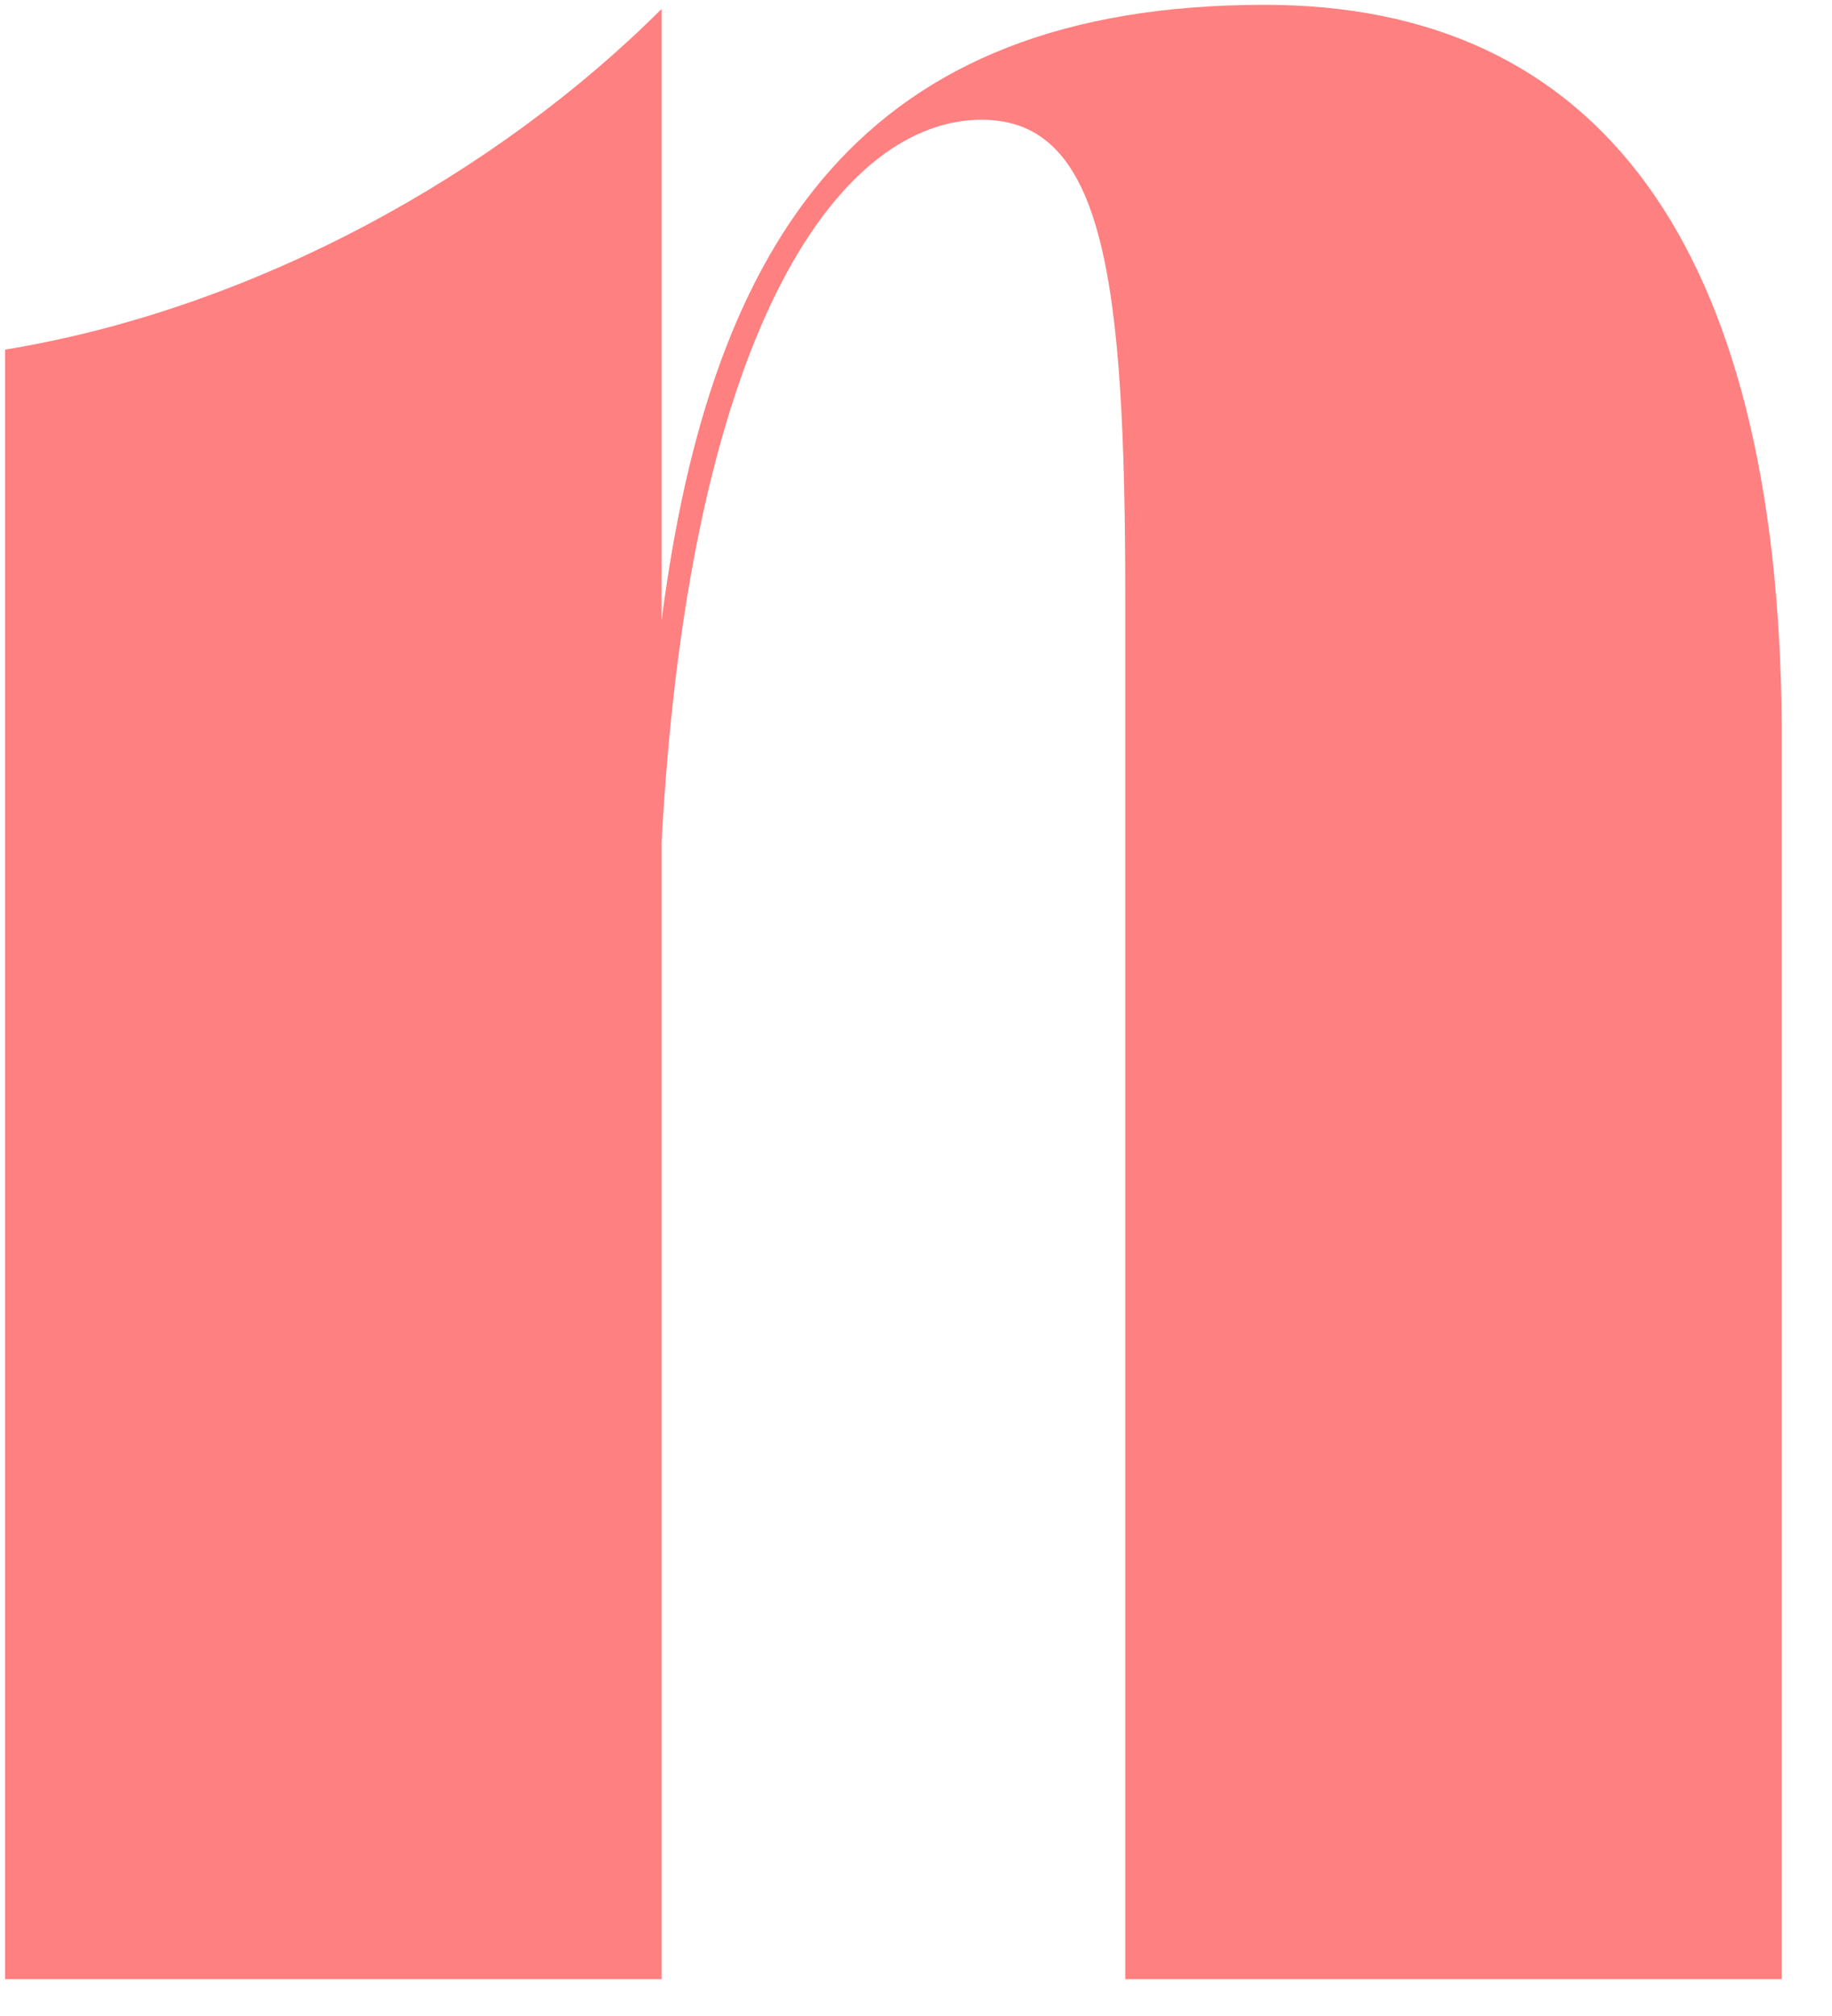
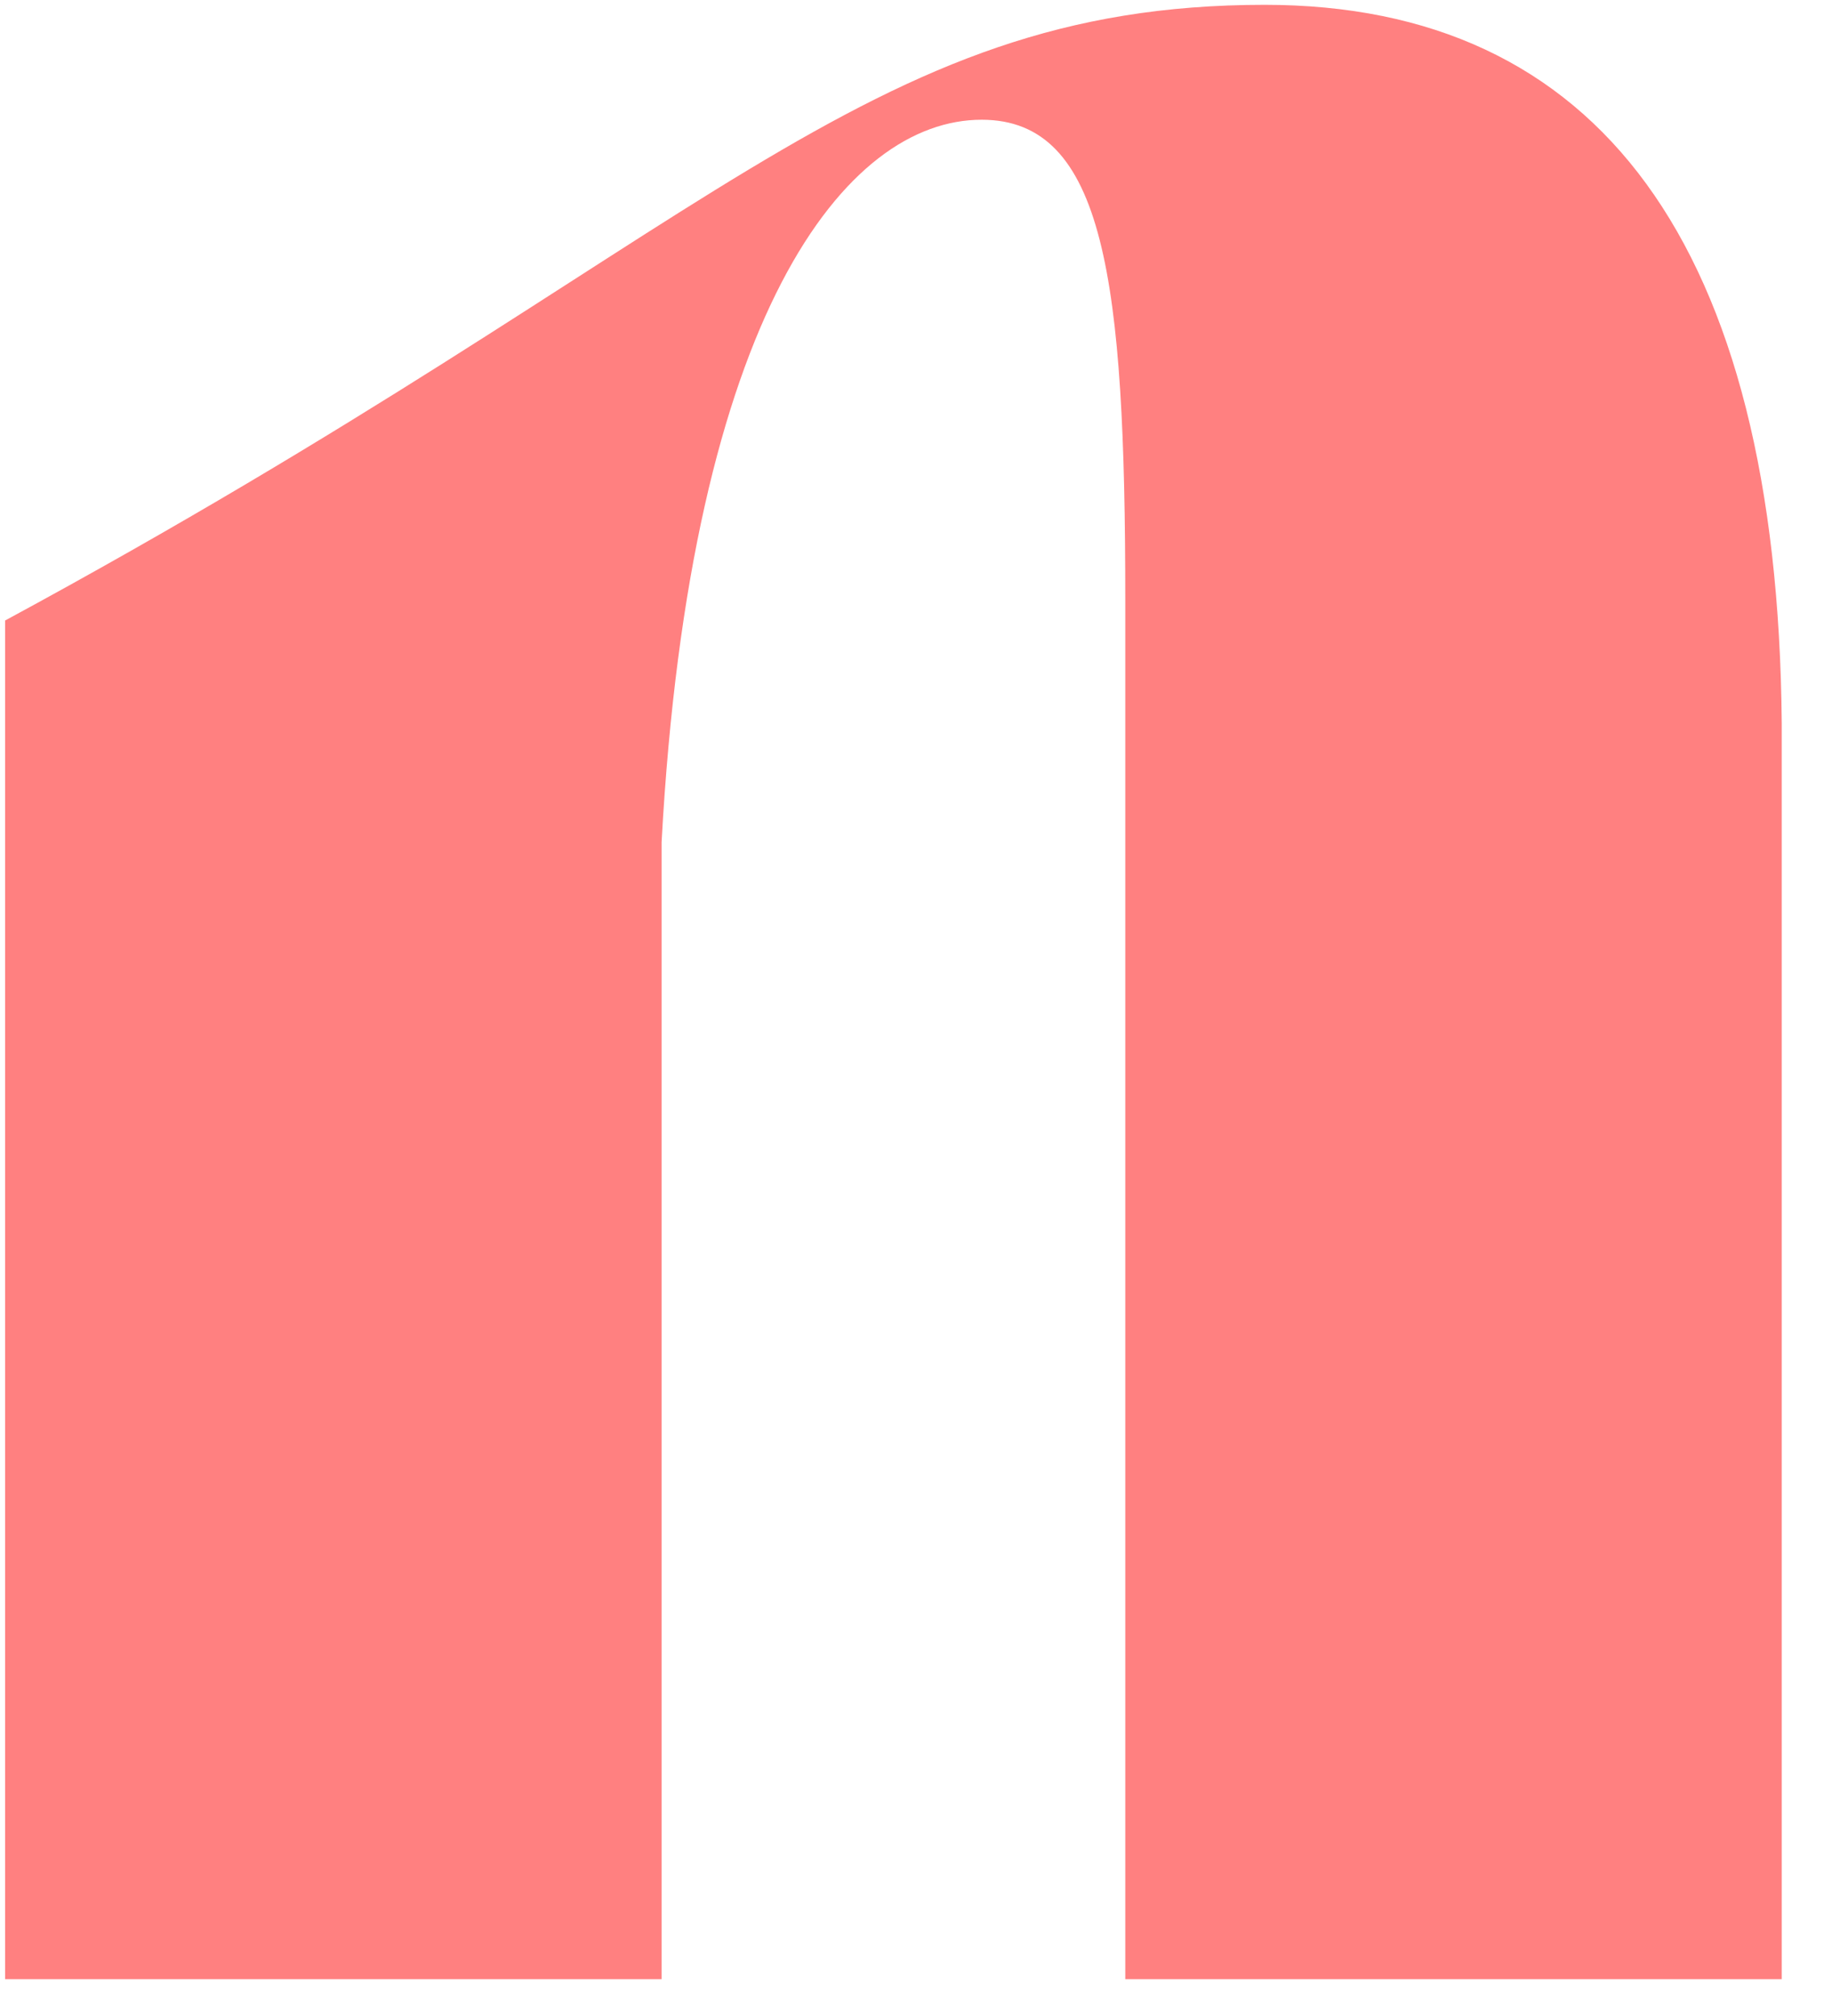
<svg xmlns="http://www.w3.org/2000/svg" width="30" height="33" viewBox="0 0 30 33" fill="none">
-   <path d="M20.711 0.079C26.154 0.079 29.11 3.976 29.177 11.837V32.397H18.427V9.821C18.427 4.58 18.091 1.96 16.075 1.96C13.858 1.96 11.305 5.118 10.834 13.785V32.397H0.084V5.723C4.182 5.051 8.147 2.833 10.834 0.146V10.157C11.64 3.908 14.127 0.079 20.711 0.079Z" fill="#FF8080" />
+   <path d="M20.711 0.079C26.154 0.079 29.11 3.976 29.177 11.837V32.397H18.427V9.821C18.427 4.58 18.091 1.96 16.075 1.96C13.858 1.96 11.305 5.118 10.834 13.785V32.397H0.084V5.723V10.157C11.64 3.908 14.127 0.079 20.711 0.079Z" fill="#FF8080" />
</svg>